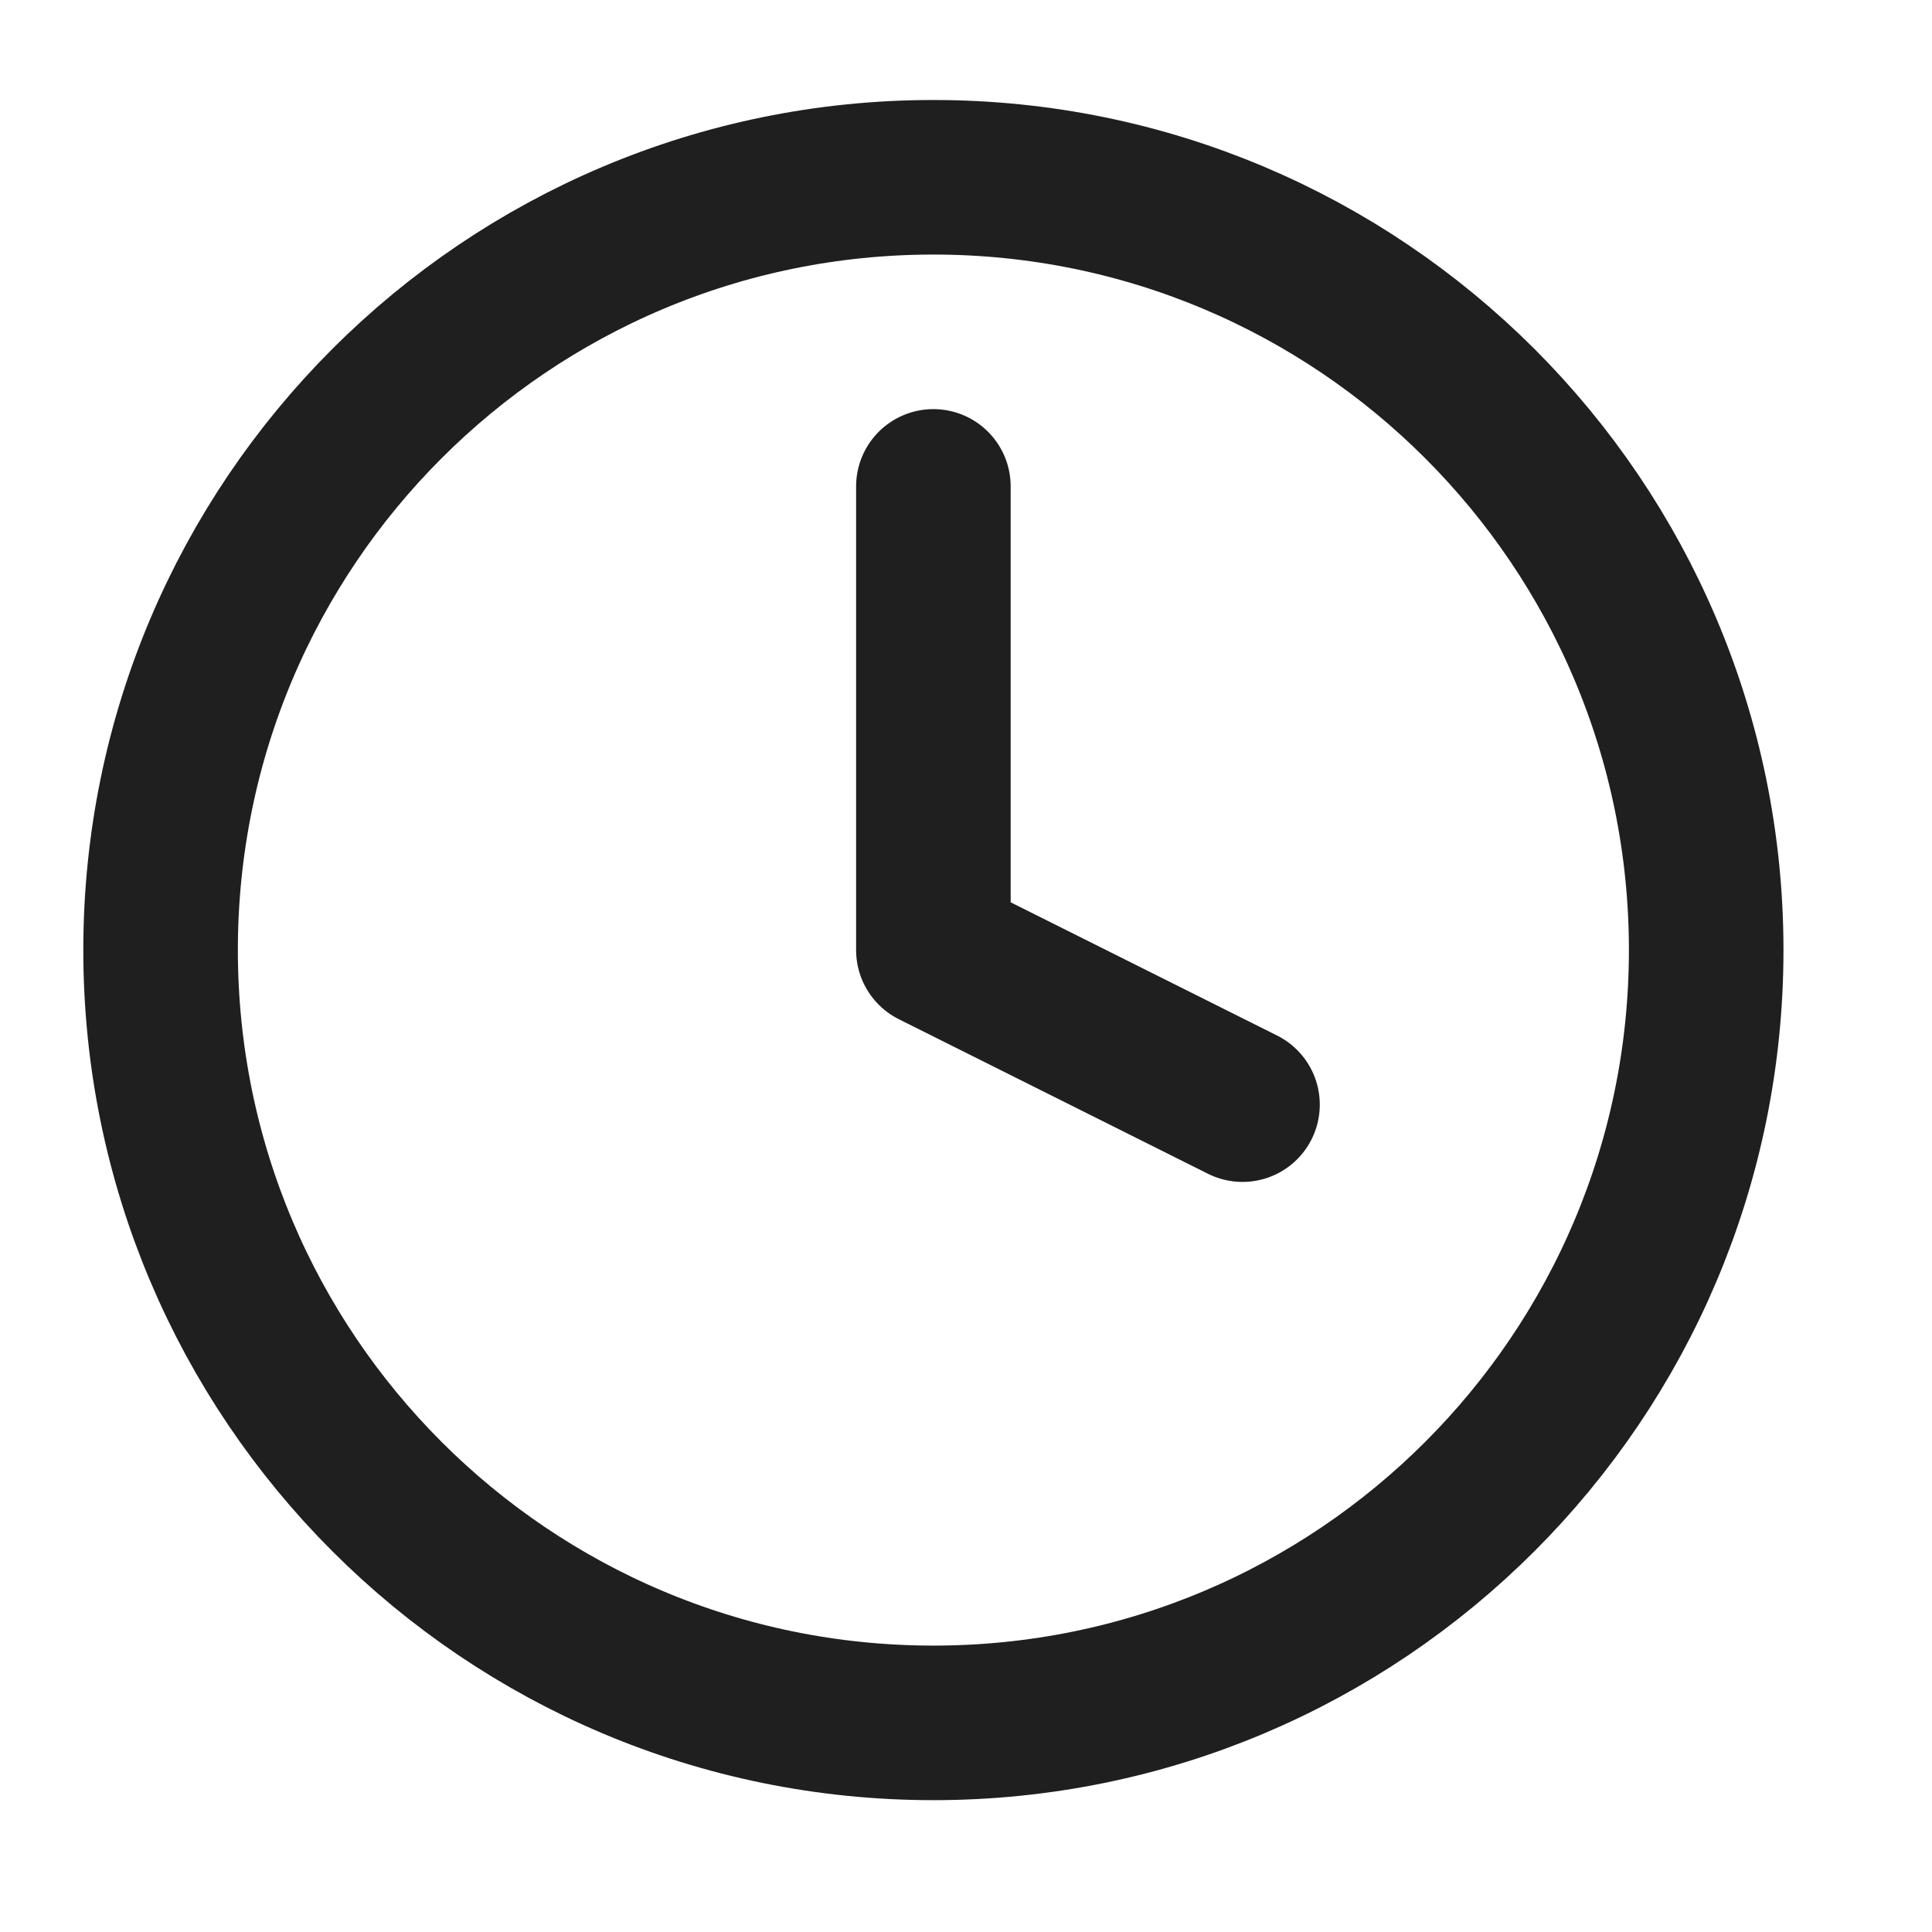
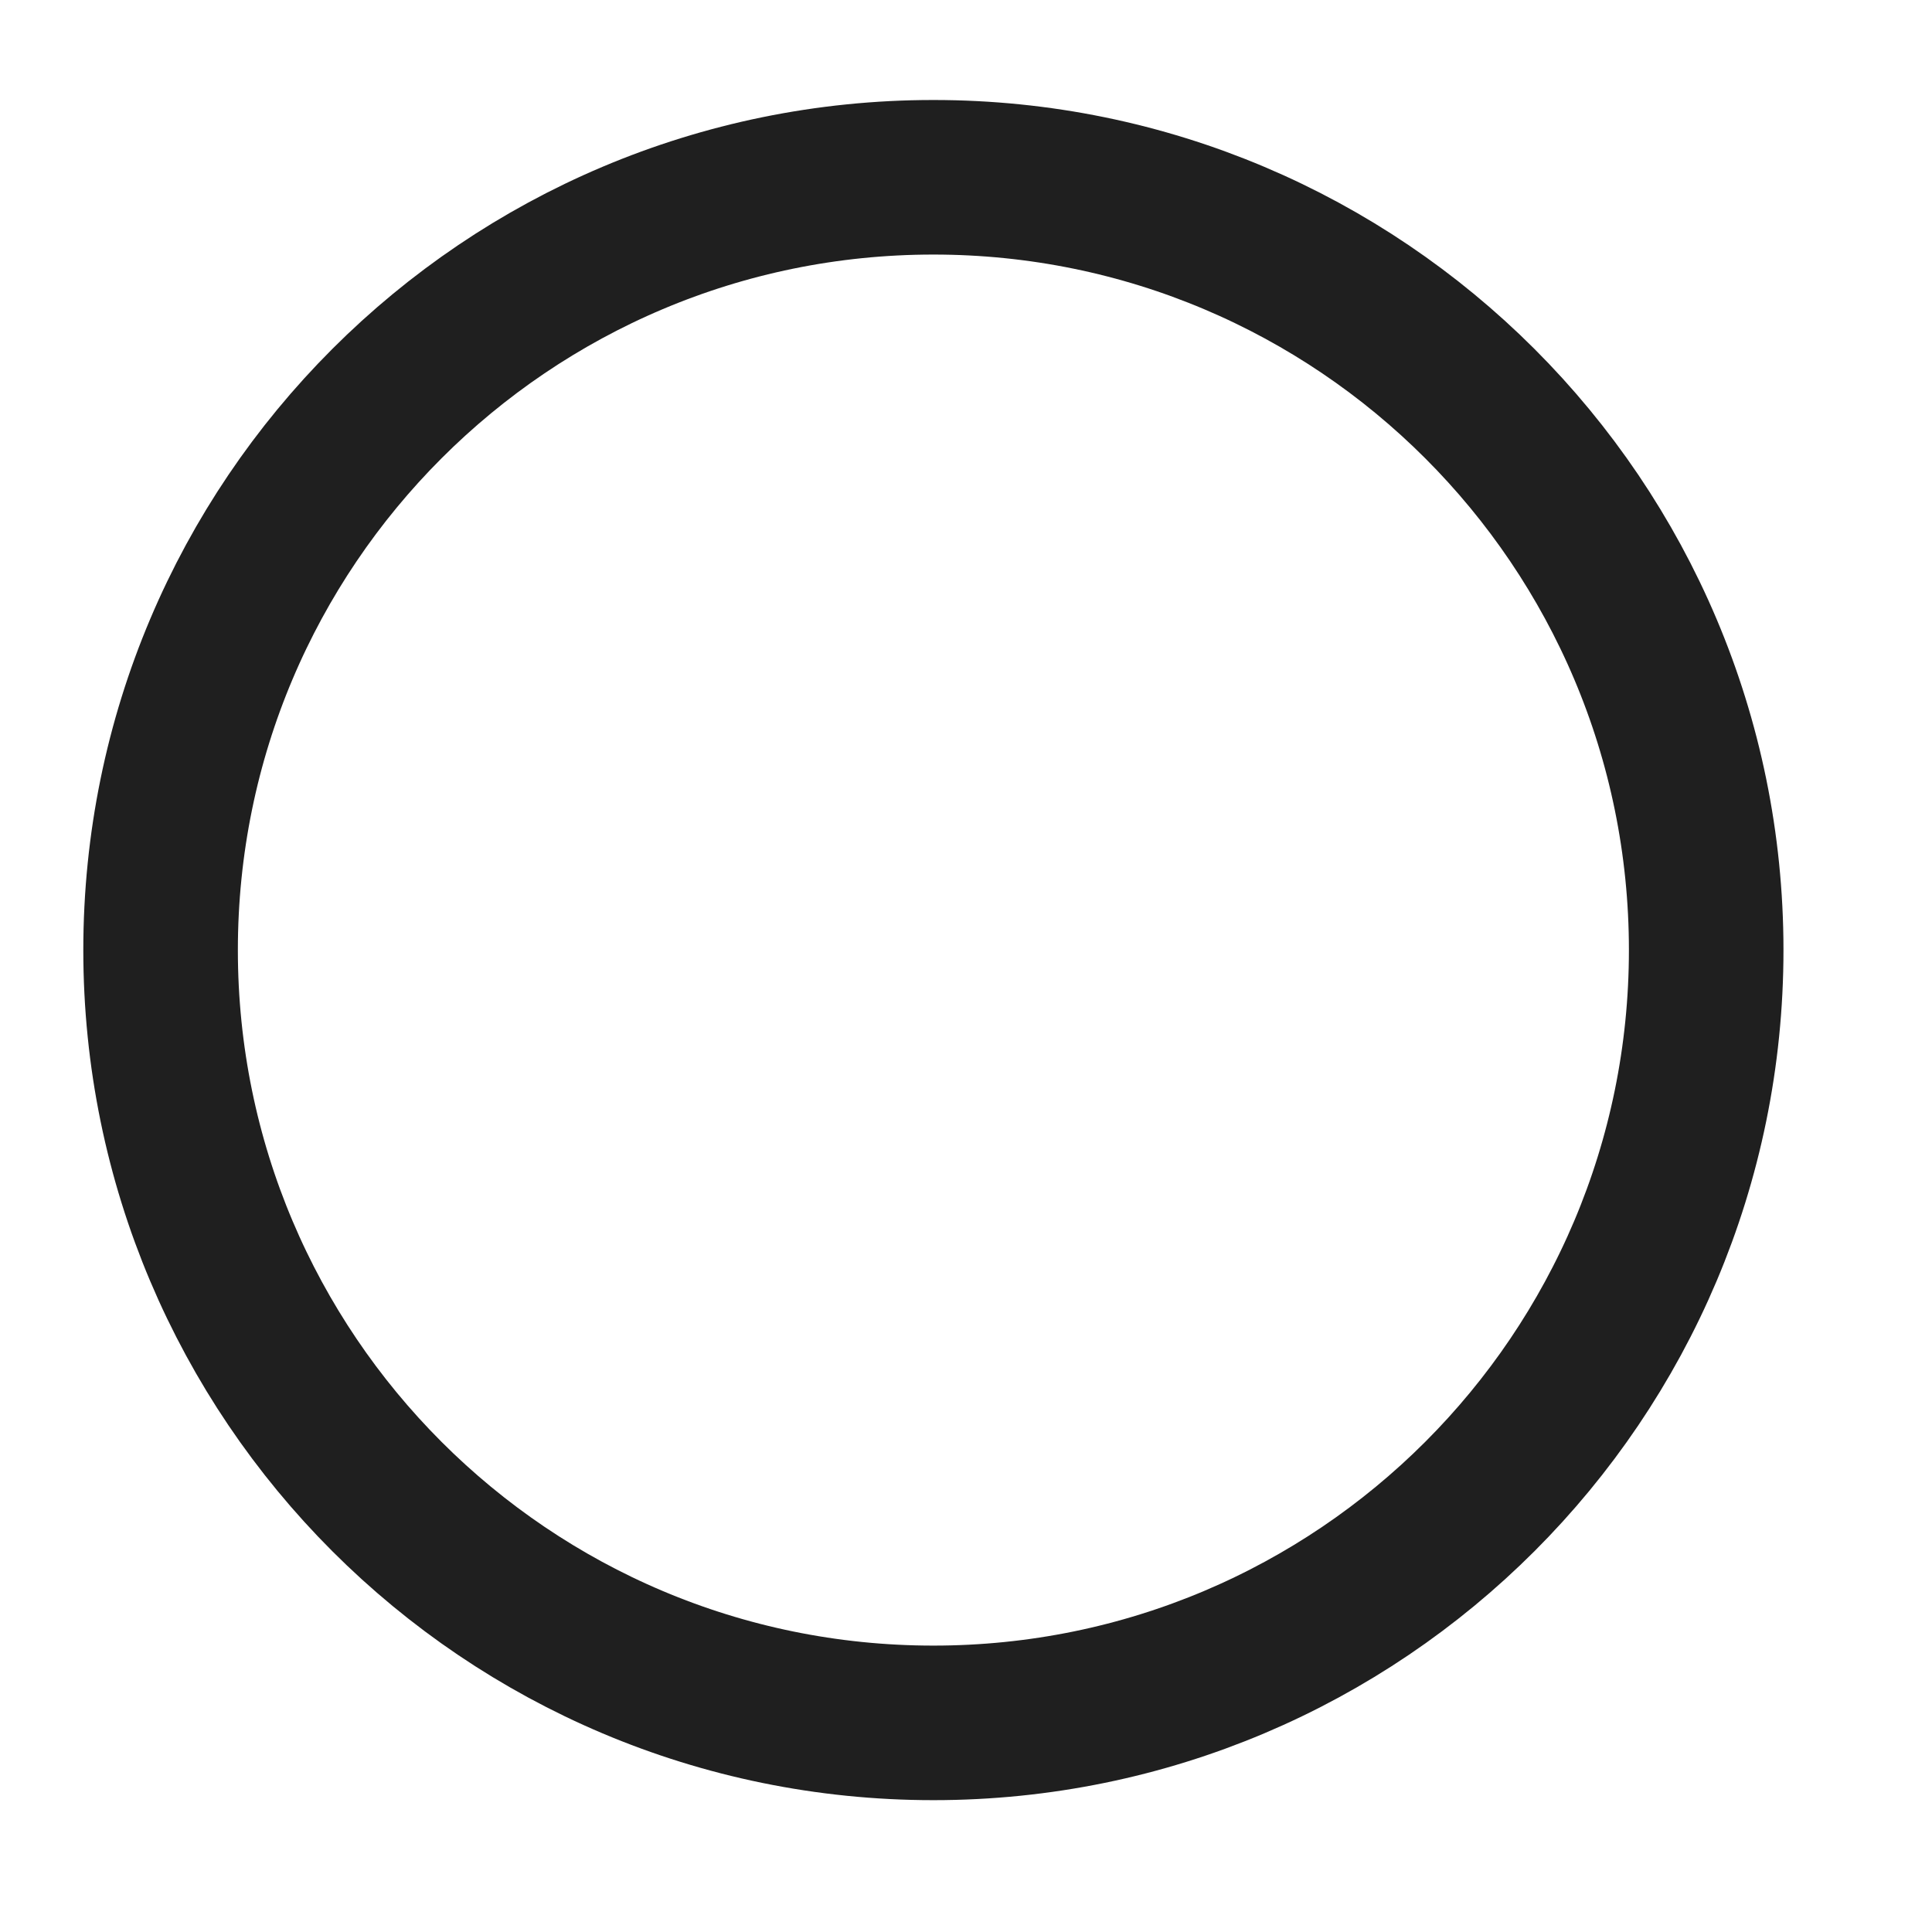
<svg xmlns="http://www.w3.org/2000/svg" width="25" height="25" viewBox="0 0 25 25" fill="none">
  <path d="M12.078 22.294C17.601 22.294 22.078 17.817 22.078 12.294C22.078 6.771 17.601 2.294 12.078 2.294C6.555 2.294 2.078 6.771 2.078 12.294C2.078 17.817 6.555 22.294 12.078 22.294Z" stroke="#1F1F1F" stroke-width="2" stroke-linecap="round" stroke-linejoin="round" />
-   <path d="M12.078 6.294V12.294L16.078 14.294" stroke="#1F1F1F" stroke-width="2" stroke-linecap="round" stroke-linejoin="round" />
</svg>